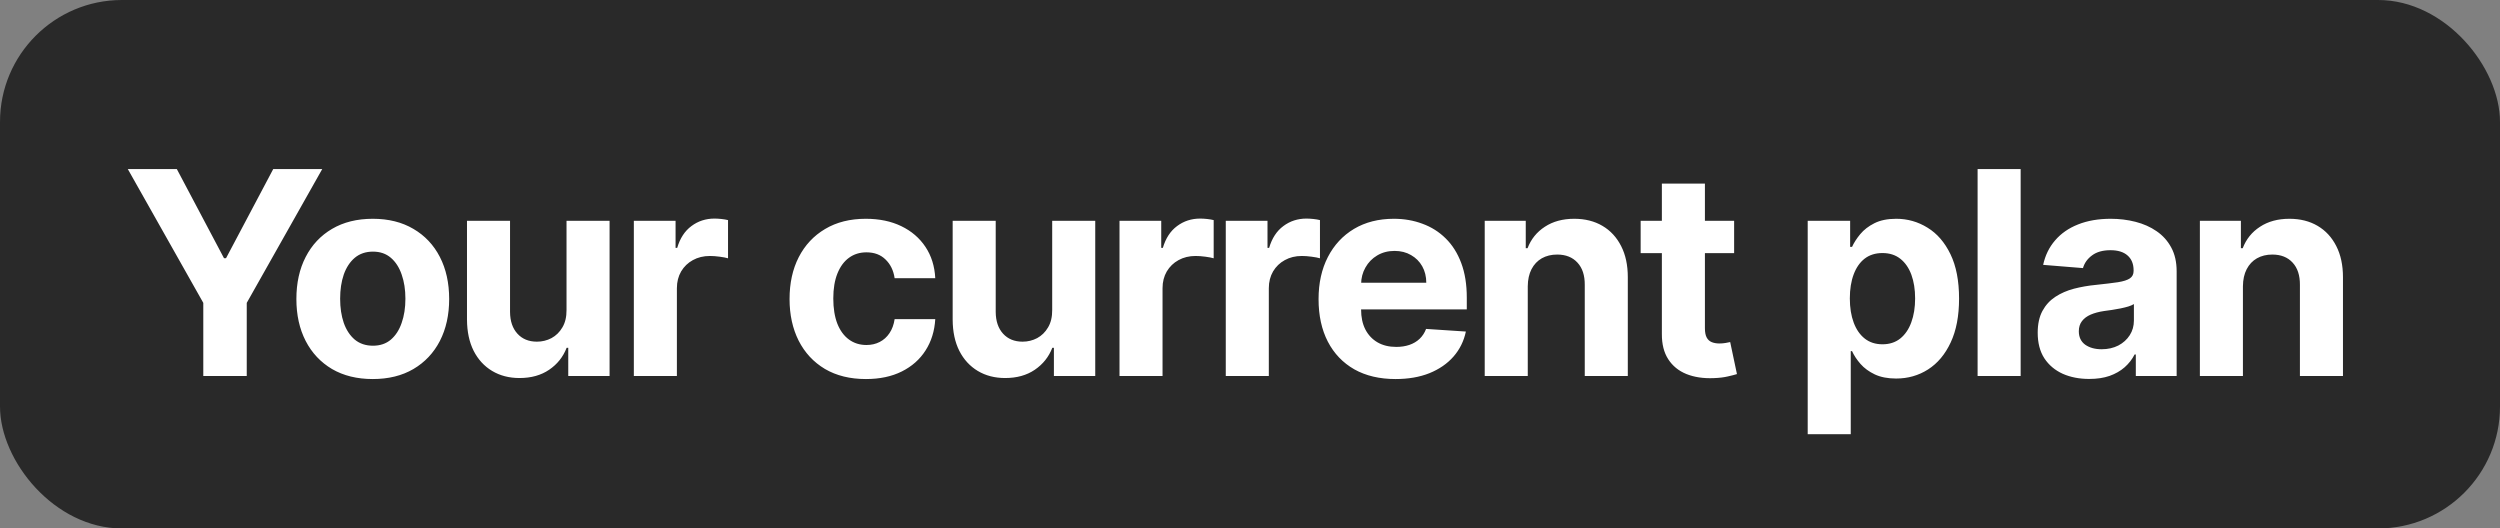
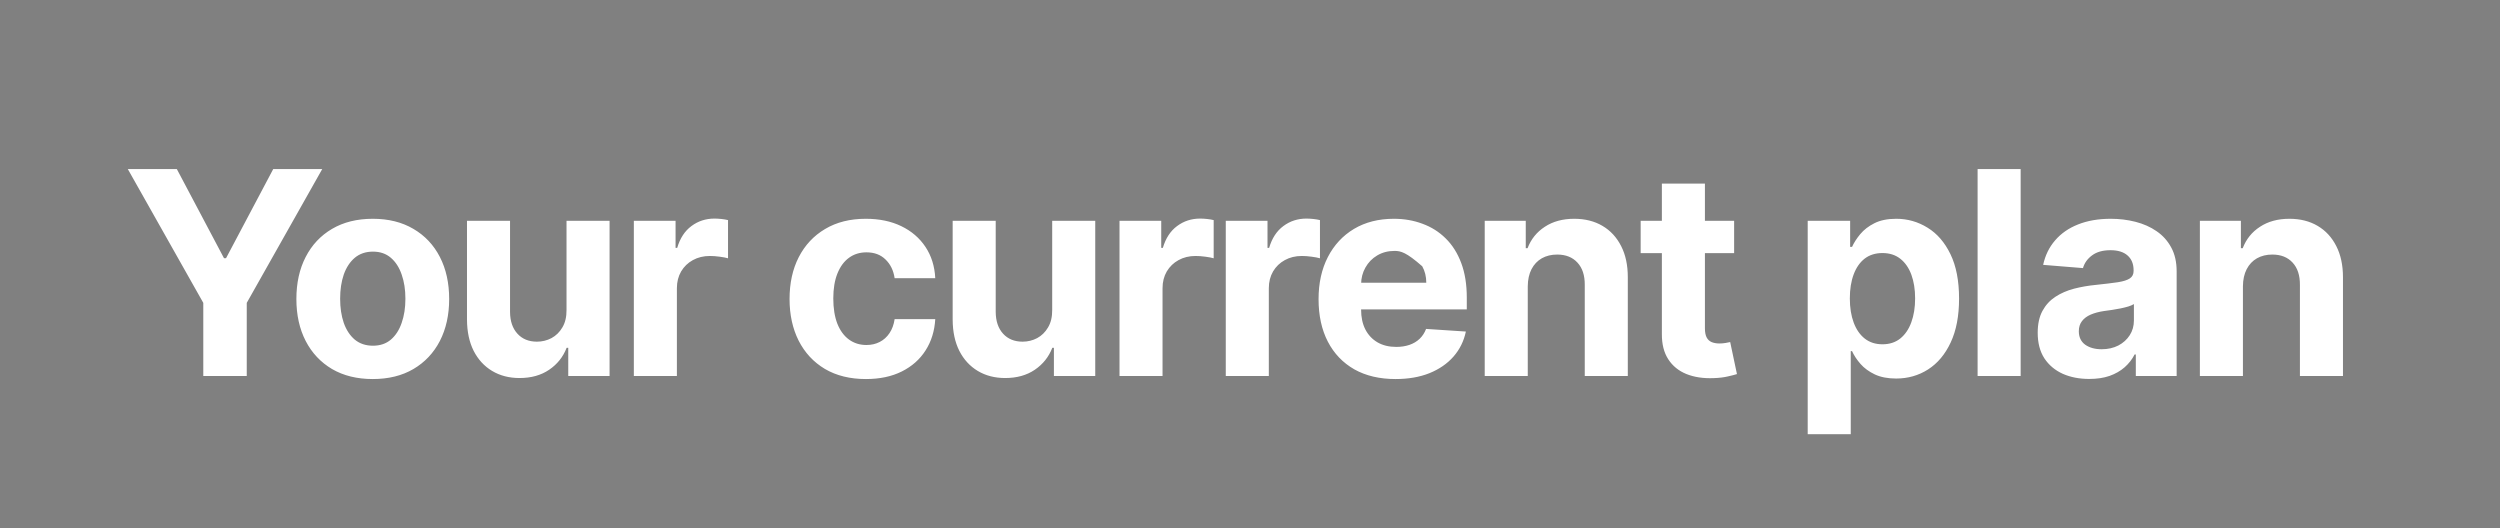
<svg xmlns="http://www.w3.org/2000/svg" width="123" height="26" viewBox="0 0 123 26" fill="none">
  <rect x="0" y="0" width="123" height="26" fill="#808080" stroke="none" />
-   <rect width="123" height="26" rx="6" fill="#292929" />
-   <path d="M6.288 8.318H8.7L11.021 12.703H11.121L13.443 8.318H15.854L12.14 14.901V18.5H10.002V14.901L6.288 8.318ZM18.34 18.649C17.568 18.649 16.9 18.485 16.337 18.157C15.777 17.826 15.344 17.365 15.039 16.775C14.734 16.182 14.582 15.494 14.582 14.712C14.582 13.923 14.734 13.233 15.039 12.643C15.344 12.05 15.777 11.589 16.337 11.261C16.9 10.93 17.568 10.764 18.34 10.764C19.113 10.764 19.779 10.93 20.339 11.261C20.902 11.589 21.337 12.05 21.642 12.643C21.946 13.233 22.099 13.923 22.099 14.712C22.099 15.494 21.946 16.182 21.642 16.775C21.337 17.365 20.902 17.826 20.339 18.157C19.779 18.485 19.113 18.649 18.34 18.649ZM18.35 17.009C18.702 17.009 18.995 16.909 19.23 16.71C19.466 16.508 19.643 16.233 19.762 15.885C19.885 15.537 19.946 15.141 19.946 14.697C19.946 14.253 19.885 13.857 19.762 13.508C19.643 13.161 19.466 12.885 19.23 12.683C18.995 12.481 18.702 12.38 18.35 12.38C17.996 12.38 17.697 12.481 17.455 12.683C17.217 12.885 17.036 13.161 16.913 13.508C16.794 13.857 16.735 14.253 16.735 14.697C16.735 15.141 16.794 15.537 16.913 15.885C17.036 16.233 17.217 16.508 17.455 16.71C17.697 16.909 17.996 17.009 18.35 17.009ZM27.873 15.249V10.864H29.991V18.5H27.958V17.113H27.878C27.706 17.56 27.419 17.92 27.018 18.192C26.62 18.463 26.135 18.599 25.561 18.599C25.051 18.599 24.602 18.483 24.214 18.251C23.826 18.019 23.523 17.69 23.304 17.262C23.089 16.834 22.979 16.322 22.976 15.726V10.864H25.094V15.348C25.097 15.799 25.218 16.155 25.457 16.417C25.695 16.679 26.015 16.81 26.416 16.81C26.672 16.81 26.91 16.752 27.132 16.636C27.354 16.516 27.533 16.341 27.669 16.109C27.808 15.877 27.876 15.59 27.873 15.249ZM31.185 18.5V10.864H33.238V12.196H33.318C33.457 11.722 33.691 11.364 34.019 11.122C34.347 10.877 34.725 10.754 35.152 10.754C35.258 10.754 35.373 10.761 35.495 10.774C35.618 10.787 35.726 10.806 35.819 10.829V12.708C35.719 12.678 35.582 12.652 35.406 12.629C35.23 12.605 35.069 12.594 34.924 12.594C34.612 12.594 34.334 12.662 34.088 12.798C33.846 12.93 33.654 13.116 33.512 13.354C33.373 13.593 33.303 13.868 33.303 14.18V18.5H31.185ZM42.604 18.649C41.822 18.649 41.149 18.483 40.586 18.152C40.025 17.817 39.595 17.353 39.293 16.76C38.995 16.167 38.846 15.484 38.846 14.712C38.846 13.93 38.996 13.243 39.298 12.653C39.603 12.06 40.035 11.598 40.596 11.266C41.156 10.932 41.822 10.764 42.594 10.764C43.26 10.764 43.844 10.885 44.344 11.127C44.845 11.369 45.241 11.709 45.532 12.146C45.824 12.584 45.985 13.098 46.015 13.688H44.016C43.96 13.306 43.81 13 43.569 12.768C43.33 12.532 43.017 12.415 42.629 12.415C42.301 12.415 42.014 12.504 41.769 12.683C41.527 12.859 41.338 13.116 41.202 13.454C41.066 13.792 40.998 14.201 40.998 14.682C40.998 15.169 41.065 15.583 41.197 15.925C41.333 16.266 41.524 16.526 41.769 16.705C42.014 16.884 42.301 16.974 42.629 16.974C42.871 16.974 43.088 16.924 43.28 16.825C43.476 16.725 43.636 16.581 43.762 16.392C43.892 16.2 43.976 15.97 44.016 15.701H46.015C45.981 16.284 45.822 16.798 45.537 17.242C45.256 17.683 44.866 18.028 44.369 18.276C43.872 18.525 43.283 18.649 42.604 18.649ZM51.768 15.249V10.864H53.886V18.5H51.852V17.113H51.773C51.6 17.56 51.313 17.92 50.913 18.192C50.515 18.463 50.029 18.599 49.456 18.599C48.945 18.599 48.496 18.483 48.108 18.251C47.721 18.019 47.417 17.69 47.199 17.262C46.983 16.834 46.874 16.322 46.871 15.726V10.864H48.989V15.348C48.992 15.799 49.113 16.155 49.351 16.417C49.59 16.679 49.91 16.81 50.311 16.81C50.566 16.81 50.805 16.752 51.027 16.636C51.249 16.516 51.428 16.341 51.564 16.109C51.703 15.877 51.771 15.59 51.768 15.249ZM55.08 18.5V10.864H57.133V12.196H57.212C57.352 11.722 57.585 11.364 57.913 11.122C58.242 10.877 58.619 10.754 59.047 10.754C59.153 10.754 59.267 10.761 59.39 10.774C59.513 10.787 59.62 10.806 59.713 10.829V12.708C59.614 12.678 59.476 12.652 59.3 12.629C59.125 12.605 58.964 12.594 58.818 12.594C58.507 12.594 58.228 12.662 57.983 12.798C57.741 12.93 57.549 13.116 57.406 13.354C57.267 13.593 57.197 13.868 57.197 14.18V18.5H55.08ZM60.308 18.5V10.864H62.361V12.196H62.441C62.58 11.722 62.814 11.364 63.142 11.122C63.47 10.877 63.848 10.754 64.275 10.754C64.382 10.754 64.496 10.761 64.618 10.774C64.741 10.787 64.849 10.806 64.942 10.829V12.708C64.842 12.678 64.705 12.652 64.529 12.629C64.353 12.605 64.192 12.594 64.047 12.594C63.735 12.594 63.457 12.662 63.212 12.798C62.969 12.93 62.777 13.116 62.635 13.354C62.496 13.593 62.426 13.868 62.426 14.18V18.5H60.308ZM68.661 18.649C67.876 18.649 67.2 18.49 66.633 18.172C66.069 17.85 65.635 17.396 65.33 16.81C65.025 16.22 64.873 15.522 64.873 14.717C64.873 13.931 65.025 13.242 65.33 12.648C65.635 12.055 66.064 11.593 66.618 11.261C67.175 10.93 67.828 10.764 68.577 10.764C69.081 10.764 69.549 10.845 69.984 11.008C70.421 11.167 70.802 11.407 71.127 11.729C71.455 12.05 71.71 12.454 71.893 12.942C72.075 13.426 72.166 13.992 72.166 14.642V15.224H65.718V13.911H70.173C70.173 13.606 70.106 13.336 69.974 13.101C69.841 12.866 69.657 12.682 69.422 12.549C69.19 12.413 68.92 12.345 68.612 12.345C68.29 12.345 68.005 12.42 67.756 12.569C67.511 12.715 67.319 12.912 67.18 13.161C67.04 13.406 66.969 13.679 66.966 13.981V15.229C66.966 15.607 67.035 15.933 67.175 16.208C67.317 16.483 67.518 16.695 67.776 16.845C68.035 16.994 68.341 17.068 68.696 17.068C68.931 17.068 69.147 17.035 69.342 16.969C69.538 16.902 69.705 16.803 69.844 16.671C69.984 16.538 70.09 16.375 70.163 16.183L72.121 16.312C72.022 16.783 71.818 17.194 71.51 17.546C71.205 17.893 70.811 18.165 70.327 18.361C69.846 18.553 69.291 18.649 68.661 18.649ZM75.166 14.085V18.5H73.048V10.864H75.067V12.211H75.156C75.325 11.767 75.609 11.415 76.006 11.157C76.404 10.895 76.886 10.764 77.453 10.764C77.983 10.764 78.446 10.88 78.84 11.112C79.235 11.344 79.541 11.676 79.76 12.107C79.979 12.534 80.088 13.044 80.088 13.638V18.5H77.97V14.016C77.974 13.548 77.854 13.184 77.612 12.922C77.37 12.657 77.037 12.524 76.613 12.524C76.328 12.524 76.076 12.585 75.857 12.708C75.642 12.831 75.473 13.01 75.35 13.245C75.231 13.477 75.169 13.757 75.166 14.085ZM85.319 10.864V12.454H80.72V10.864H85.319ZM81.764 9.034H83.882V16.153C83.882 16.349 83.912 16.501 83.972 16.611C84.031 16.717 84.114 16.791 84.22 16.834C84.33 16.878 84.456 16.899 84.598 16.899C84.698 16.899 84.797 16.891 84.897 16.874C84.996 16.854 85.072 16.84 85.125 16.829L85.458 18.405C85.352 18.439 85.203 18.477 85.011 18.52C84.819 18.566 84.585 18.595 84.31 18.604C83.799 18.624 83.352 18.556 82.968 18.401C82.586 18.245 82.29 18.003 82.078 17.675C81.865 17.347 81.761 16.932 81.764 16.432V9.034ZM88.939 21.364V10.864H91.027V12.146H91.121C91.214 11.941 91.349 11.732 91.524 11.52C91.703 11.305 91.935 11.126 92.22 10.983C92.508 10.837 92.867 10.764 93.294 10.764C93.851 10.764 94.365 10.91 94.835 11.202C95.306 11.49 95.682 11.926 95.964 12.509C96.246 13.089 96.386 13.817 96.386 14.692C96.386 15.544 96.249 16.263 95.974 16.849C95.702 17.433 95.331 17.875 94.86 18.177C94.393 18.475 93.869 18.624 93.289 18.624C92.878 18.624 92.528 18.556 92.24 18.421C91.955 18.285 91.721 18.114 91.539 17.908C91.357 17.7 91.218 17.489 91.121 17.277H91.057V21.364H88.939ZM91.012 14.682C91.012 15.136 91.075 15.532 91.201 15.87C91.327 16.208 91.509 16.472 91.748 16.66C91.987 16.846 92.276 16.939 92.618 16.939C92.963 16.939 93.254 16.845 93.493 16.655C93.731 16.463 93.912 16.198 94.035 15.86C94.161 15.519 94.224 15.126 94.224 14.682C94.224 14.241 94.162 13.853 94.04 13.518C93.917 13.184 93.737 12.922 93.498 12.733C93.259 12.544 92.966 12.45 92.618 12.45C92.273 12.45 91.981 12.541 91.743 12.723C91.508 12.905 91.327 13.164 91.201 13.499C91.075 13.833 91.012 14.228 91.012 14.682ZM99.416 8.318V18.5H97.298V8.318H99.416ZM102.79 18.644C102.303 18.644 101.869 18.56 101.488 18.391C101.107 18.218 100.805 17.965 100.583 17.63C100.364 17.292 100.255 16.871 100.255 16.367C100.255 15.943 100.333 15.587 100.488 15.298C100.644 15.01 100.856 14.778 101.125 14.602C101.393 14.427 101.698 14.294 102.04 14.204C102.384 14.115 102.746 14.052 103.123 14.016C103.568 13.969 103.925 13.926 104.197 13.886C104.469 13.843 104.666 13.78 104.789 13.697C104.912 13.615 104.973 13.492 104.973 13.329V13.3C104.973 12.985 104.873 12.741 104.675 12.569C104.479 12.396 104.201 12.31 103.839 12.31C103.458 12.31 103.155 12.395 102.93 12.564C102.704 12.73 102.555 12.938 102.482 13.19L100.523 13.031C100.623 12.567 100.818 12.166 101.11 11.828C101.402 11.487 101.778 11.225 102.238 11.043C102.702 10.857 103.239 10.764 103.849 10.764C104.273 10.764 104.68 10.814 105.067 10.913C105.458 11.013 105.805 11.167 106.106 11.376C106.411 11.585 106.652 11.853 106.827 12.181C107.003 12.506 107.091 12.895 107.091 13.349V18.5H105.082V17.441H105.023C104.9 17.68 104.736 17.89 104.53 18.072C104.325 18.251 104.078 18.392 103.79 18.495C103.501 18.595 103.168 18.644 102.79 18.644ZM103.397 17.183C103.708 17.183 103.983 17.121 104.222 16.999C104.461 16.873 104.648 16.704 104.784 16.491C104.92 16.279 104.988 16.039 104.988 15.771V14.96C104.921 15.003 104.83 15.043 104.714 15.079C104.602 15.113 104.474 15.144 104.331 15.174C104.189 15.2 104.046 15.225 103.904 15.249C103.761 15.268 103.632 15.287 103.516 15.303C103.268 15.34 103.05 15.398 102.865 15.477C102.679 15.557 102.535 15.665 102.432 15.8C102.33 15.933 102.278 16.099 102.278 16.298C102.278 16.586 102.383 16.806 102.591 16.959C102.804 17.108 103.072 17.183 103.397 17.183ZM110.352 14.085V18.5H108.234V10.864H110.252V12.211H110.342C110.511 11.767 110.794 11.415 111.192 11.157C111.59 10.895 112.072 10.764 112.639 10.764C113.169 10.764 113.631 10.88 114.026 11.112C114.42 11.344 114.727 11.676 114.945 12.107C115.164 12.534 115.274 13.044 115.274 13.638V18.5H113.156V14.016C113.159 13.548 113.04 13.184 112.798 12.922C112.556 12.657 112.223 12.524 111.798 12.524C111.513 12.524 111.262 12.585 111.043 12.708C110.827 12.831 110.658 13.01 110.536 13.245C110.416 13.477 110.355 13.757 110.352 14.085Z" fill="white" />
+   <path d="M6.288 8.318H8.7L11.021 12.703H11.121L13.443 8.318H15.854L12.14 14.901V18.5H10.002V14.901L6.288 8.318ZM18.34 18.649C17.568 18.649 16.9 18.485 16.337 18.157C15.777 17.826 15.344 17.365 15.039 16.775C14.734 16.182 14.582 15.494 14.582 14.712C14.582 13.923 14.734 13.233 15.039 12.643C15.344 12.05 15.777 11.589 16.337 11.261C16.9 10.93 17.568 10.764 18.34 10.764C19.113 10.764 19.779 10.93 20.339 11.261C20.902 11.589 21.337 12.05 21.642 12.643C21.946 13.233 22.099 13.923 22.099 14.712C22.099 15.494 21.946 16.182 21.642 16.775C21.337 17.365 20.902 17.826 20.339 18.157C19.779 18.485 19.113 18.649 18.34 18.649ZM18.35 17.009C18.702 17.009 18.995 16.909 19.23 16.71C19.466 16.508 19.643 16.233 19.762 15.885C19.885 15.537 19.946 15.141 19.946 14.697C19.946 14.253 19.885 13.857 19.762 13.508C19.643 13.161 19.466 12.885 19.23 12.683C18.995 12.481 18.702 12.38 18.35 12.38C17.996 12.38 17.697 12.481 17.455 12.683C17.217 12.885 17.036 13.161 16.913 13.508C16.794 13.857 16.735 14.253 16.735 14.697C16.735 15.141 16.794 15.537 16.913 15.885C17.036 16.233 17.217 16.508 17.455 16.71C17.697 16.909 17.996 17.009 18.35 17.009ZM27.873 15.249V10.864H29.991V18.5H27.958V17.113H27.878C27.706 17.56 27.419 17.92 27.018 18.192C26.62 18.463 26.135 18.599 25.561 18.599C25.051 18.599 24.602 18.483 24.214 18.251C23.826 18.019 23.523 17.69 23.304 17.262C23.089 16.834 22.979 16.322 22.976 15.726V10.864H25.094V15.348C25.097 15.799 25.218 16.155 25.457 16.417C25.695 16.679 26.015 16.81 26.416 16.81C26.672 16.81 26.91 16.752 27.132 16.636C27.354 16.516 27.533 16.341 27.669 16.109C27.808 15.877 27.876 15.59 27.873 15.249ZM31.185 18.5V10.864H33.238V12.196H33.318C33.457 11.722 33.691 11.364 34.019 11.122C34.347 10.877 34.725 10.754 35.152 10.754C35.258 10.754 35.373 10.761 35.495 10.774C35.618 10.787 35.726 10.806 35.819 10.829V12.708C35.719 12.678 35.582 12.652 35.406 12.629C35.23 12.605 35.069 12.594 34.924 12.594C34.612 12.594 34.334 12.662 34.088 12.798C33.846 12.93 33.654 13.116 33.512 13.354C33.373 13.593 33.303 13.868 33.303 14.18V18.5H31.185ZM42.604 18.649C41.822 18.649 41.149 18.483 40.586 18.152C40.025 17.817 39.595 17.353 39.293 16.76C38.995 16.167 38.846 15.484 38.846 14.712C38.846 13.93 38.996 13.243 39.298 12.653C39.603 12.06 40.035 11.598 40.596 11.266C41.156 10.932 41.822 10.764 42.594 10.764C43.26 10.764 43.844 10.885 44.344 11.127C44.845 11.369 45.241 11.709 45.532 12.146C45.824 12.584 45.985 13.098 46.015 13.688H44.016C43.96 13.306 43.81 13 43.569 12.768C43.33 12.532 43.017 12.415 42.629 12.415C42.301 12.415 42.014 12.504 41.769 12.683C41.527 12.859 41.338 13.116 41.202 13.454C41.066 13.792 40.998 14.201 40.998 14.682C40.998 15.169 41.065 15.583 41.197 15.925C41.333 16.266 41.524 16.526 41.769 16.705C42.014 16.884 42.301 16.974 42.629 16.974C42.871 16.974 43.088 16.924 43.28 16.825C43.476 16.725 43.636 16.581 43.762 16.392C43.892 16.2 43.976 15.97 44.016 15.701H46.015C45.981 16.284 45.822 16.798 45.537 17.242C45.256 17.683 44.866 18.028 44.369 18.276C43.872 18.525 43.283 18.649 42.604 18.649ZM51.768 15.249V10.864H53.886V18.5H51.852V17.113H51.773C51.6 17.56 51.313 17.92 50.913 18.192C50.515 18.463 50.029 18.599 49.456 18.599C48.945 18.599 48.496 18.483 48.108 18.251C47.721 18.019 47.417 17.69 47.199 17.262C46.983 16.834 46.874 16.322 46.871 15.726V10.864H48.989V15.348C48.992 15.799 49.113 16.155 49.351 16.417C49.59 16.679 49.91 16.81 50.311 16.81C50.566 16.81 50.805 16.752 51.027 16.636C51.249 16.516 51.428 16.341 51.564 16.109C51.703 15.877 51.771 15.59 51.768 15.249ZM55.08 18.5V10.864H57.133V12.196H57.212C57.352 11.722 57.585 11.364 57.913 11.122C58.242 10.877 58.619 10.754 59.047 10.754C59.153 10.754 59.267 10.761 59.39 10.774C59.513 10.787 59.62 10.806 59.713 10.829V12.708C59.614 12.678 59.476 12.652 59.3 12.629C59.125 12.605 58.964 12.594 58.818 12.594C58.507 12.594 58.228 12.662 57.983 12.798C57.741 12.93 57.549 13.116 57.406 13.354C57.267 13.593 57.197 13.868 57.197 14.18V18.5H55.08ZM60.308 18.5V10.864H62.361V12.196H62.441C62.58 11.722 62.814 11.364 63.142 11.122C63.47 10.877 63.848 10.754 64.275 10.754C64.382 10.754 64.496 10.761 64.618 10.774C64.741 10.787 64.849 10.806 64.942 10.829V12.708C64.842 12.678 64.705 12.652 64.529 12.629C64.353 12.605 64.192 12.594 64.047 12.594C63.735 12.594 63.457 12.662 63.212 12.798C62.969 12.93 62.777 13.116 62.635 13.354C62.496 13.593 62.426 13.868 62.426 14.18V18.5H60.308ZM68.661 18.649C67.876 18.649 67.2 18.49 66.633 18.172C66.069 17.85 65.635 17.396 65.33 16.81C65.025 16.22 64.873 15.522 64.873 14.717C64.873 13.931 65.025 13.242 65.33 12.648C65.635 12.055 66.064 11.593 66.618 11.261C67.175 10.93 67.828 10.764 68.577 10.764C69.081 10.764 69.549 10.845 69.984 11.008C70.421 11.167 70.802 11.407 71.127 11.729C71.455 12.05 71.71 12.454 71.893 12.942C72.075 13.426 72.166 13.992 72.166 14.642V15.224H65.718V13.911H70.173C70.173 13.606 70.106 13.336 69.974 13.101C69.19 12.413 68.92 12.345 68.612 12.345C68.29 12.345 68.005 12.42 67.756 12.569C67.511 12.715 67.319 12.912 67.18 13.161C67.04 13.406 66.969 13.679 66.966 13.981V15.229C66.966 15.607 67.035 15.933 67.175 16.208C67.317 16.483 67.518 16.695 67.776 16.845C68.035 16.994 68.341 17.068 68.696 17.068C68.931 17.068 69.147 17.035 69.342 16.969C69.538 16.902 69.705 16.803 69.844 16.671C69.984 16.538 70.09 16.375 70.163 16.183L72.121 16.312C72.022 16.783 71.818 17.194 71.51 17.546C71.205 17.893 70.811 18.165 70.327 18.361C69.846 18.553 69.291 18.649 68.661 18.649ZM75.166 14.085V18.5H73.048V10.864H75.067V12.211H75.156C75.325 11.767 75.609 11.415 76.006 11.157C76.404 10.895 76.886 10.764 77.453 10.764C77.983 10.764 78.446 10.88 78.84 11.112C79.235 11.344 79.541 11.676 79.76 12.107C79.979 12.534 80.088 13.044 80.088 13.638V18.5H77.97V14.016C77.974 13.548 77.854 13.184 77.612 12.922C77.37 12.657 77.037 12.524 76.613 12.524C76.328 12.524 76.076 12.585 75.857 12.708C75.642 12.831 75.473 13.01 75.35 13.245C75.231 13.477 75.169 13.757 75.166 14.085ZM85.319 10.864V12.454H80.72V10.864H85.319ZM81.764 9.034H83.882V16.153C83.882 16.349 83.912 16.501 83.972 16.611C84.031 16.717 84.114 16.791 84.22 16.834C84.33 16.878 84.456 16.899 84.598 16.899C84.698 16.899 84.797 16.891 84.897 16.874C84.996 16.854 85.072 16.84 85.125 16.829L85.458 18.405C85.352 18.439 85.203 18.477 85.011 18.52C84.819 18.566 84.585 18.595 84.31 18.604C83.799 18.624 83.352 18.556 82.968 18.401C82.586 18.245 82.29 18.003 82.078 17.675C81.865 17.347 81.761 16.932 81.764 16.432V9.034ZM88.939 21.364V10.864H91.027V12.146H91.121C91.214 11.941 91.349 11.732 91.524 11.52C91.703 11.305 91.935 11.126 92.22 10.983C92.508 10.837 92.867 10.764 93.294 10.764C93.851 10.764 94.365 10.91 94.835 11.202C95.306 11.49 95.682 11.926 95.964 12.509C96.246 13.089 96.386 13.817 96.386 14.692C96.386 15.544 96.249 16.263 95.974 16.849C95.702 17.433 95.331 17.875 94.86 18.177C94.393 18.475 93.869 18.624 93.289 18.624C92.878 18.624 92.528 18.556 92.24 18.421C91.955 18.285 91.721 18.114 91.539 17.908C91.357 17.7 91.218 17.489 91.121 17.277H91.057V21.364H88.939ZM91.012 14.682C91.012 15.136 91.075 15.532 91.201 15.87C91.327 16.208 91.509 16.472 91.748 16.66C91.987 16.846 92.276 16.939 92.618 16.939C92.963 16.939 93.254 16.845 93.493 16.655C93.731 16.463 93.912 16.198 94.035 15.86C94.161 15.519 94.224 15.126 94.224 14.682C94.224 14.241 94.162 13.853 94.04 13.518C93.917 13.184 93.737 12.922 93.498 12.733C93.259 12.544 92.966 12.45 92.618 12.45C92.273 12.45 91.981 12.541 91.743 12.723C91.508 12.905 91.327 13.164 91.201 13.499C91.075 13.833 91.012 14.228 91.012 14.682ZM99.416 8.318V18.5H97.298V8.318H99.416ZM102.79 18.644C102.303 18.644 101.869 18.56 101.488 18.391C101.107 18.218 100.805 17.965 100.583 17.63C100.364 17.292 100.255 16.871 100.255 16.367C100.255 15.943 100.333 15.587 100.488 15.298C100.644 15.01 100.856 14.778 101.125 14.602C101.393 14.427 101.698 14.294 102.04 14.204C102.384 14.115 102.746 14.052 103.123 14.016C103.568 13.969 103.925 13.926 104.197 13.886C104.469 13.843 104.666 13.78 104.789 13.697C104.912 13.615 104.973 13.492 104.973 13.329V13.3C104.973 12.985 104.873 12.741 104.675 12.569C104.479 12.396 104.201 12.31 103.839 12.31C103.458 12.31 103.155 12.395 102.93 12.564C102.704 12.73 102.555 12.938 102.482 13.19L100.523 13.031C100.623 12.567 100.818 12.166 101.11 11.828C101.402 11.487 101.778 11.225 102.238 11.043C102.702 10.857 103.239 10.764 103.849 10.764C104.273 10.764 104.68 10.814 105.067 10.913C105.458 11.013 105.805 11.167 106.106 11.376C106.411 11.585 106.652 11.853 106.827 12.181C107.003 12.506 107.091 12.895 107.091 13.349V18.5H105.082V17.441H105.023C104.9 17.68 104.736 17.89 104.53 18.072C104.325 18.251 104.078 18.392 103.79 18.495C103.501 18.595 103.168 18.644 102.79 18.644ZM103.397 17.183C103.708 17.183 103.983 17.121 104.222 16.999C104.461 16.873 104.648 16.704 104.784 16.491C104.92 16.279 104.988 16.039 104.988 15.771V14.96C104.921 15.003 104.83 15.043 104.714 15.079C104.602 15.113 104.474 15.144 104.331 15.174C104.189 15.2 104.046 15.225 103.904 15.249C103.761 15.268 103.632 15.287 103.516 15.303C103.268 15.34 103.05 15.398 102.865 15.477C102.679 15.557 102.535 15.665 102.432 15.8C102.33 15.933 102.278 16.099 102.278 16.298C102.278 16.586 102.383 16.806 102.591 16.959C102.804 17.108 103.072 17.183 103.397 17.183ZM110.352 14.085V18.5H108.234V10.864H110.252V12.211H110.342C110.511 11.767 110.794 11.415 111.192 11.157C111.59 10.895 112.072 10.764 112.639 10.764C113.169 10.764 113.631 10.88 114.026 11.112C114.42 11.344 114.727 11.676 114.945 12.107C115.164 12.534 115.274 13.044 115.274 13.638V18.5H113.156V14.016C113.159 13.548 113.04 13.184 112.798 12.922C112.556 12.657 112.223 12.524 111.798 12.524C111.513 12.524 111.262 12.585 111.043 12.708C110.827 12.831 110.658 13.01 110.536 13.245C110.416 13.477 110.355 13.757 110.352 14.085Z" fill="white" />
</svg>